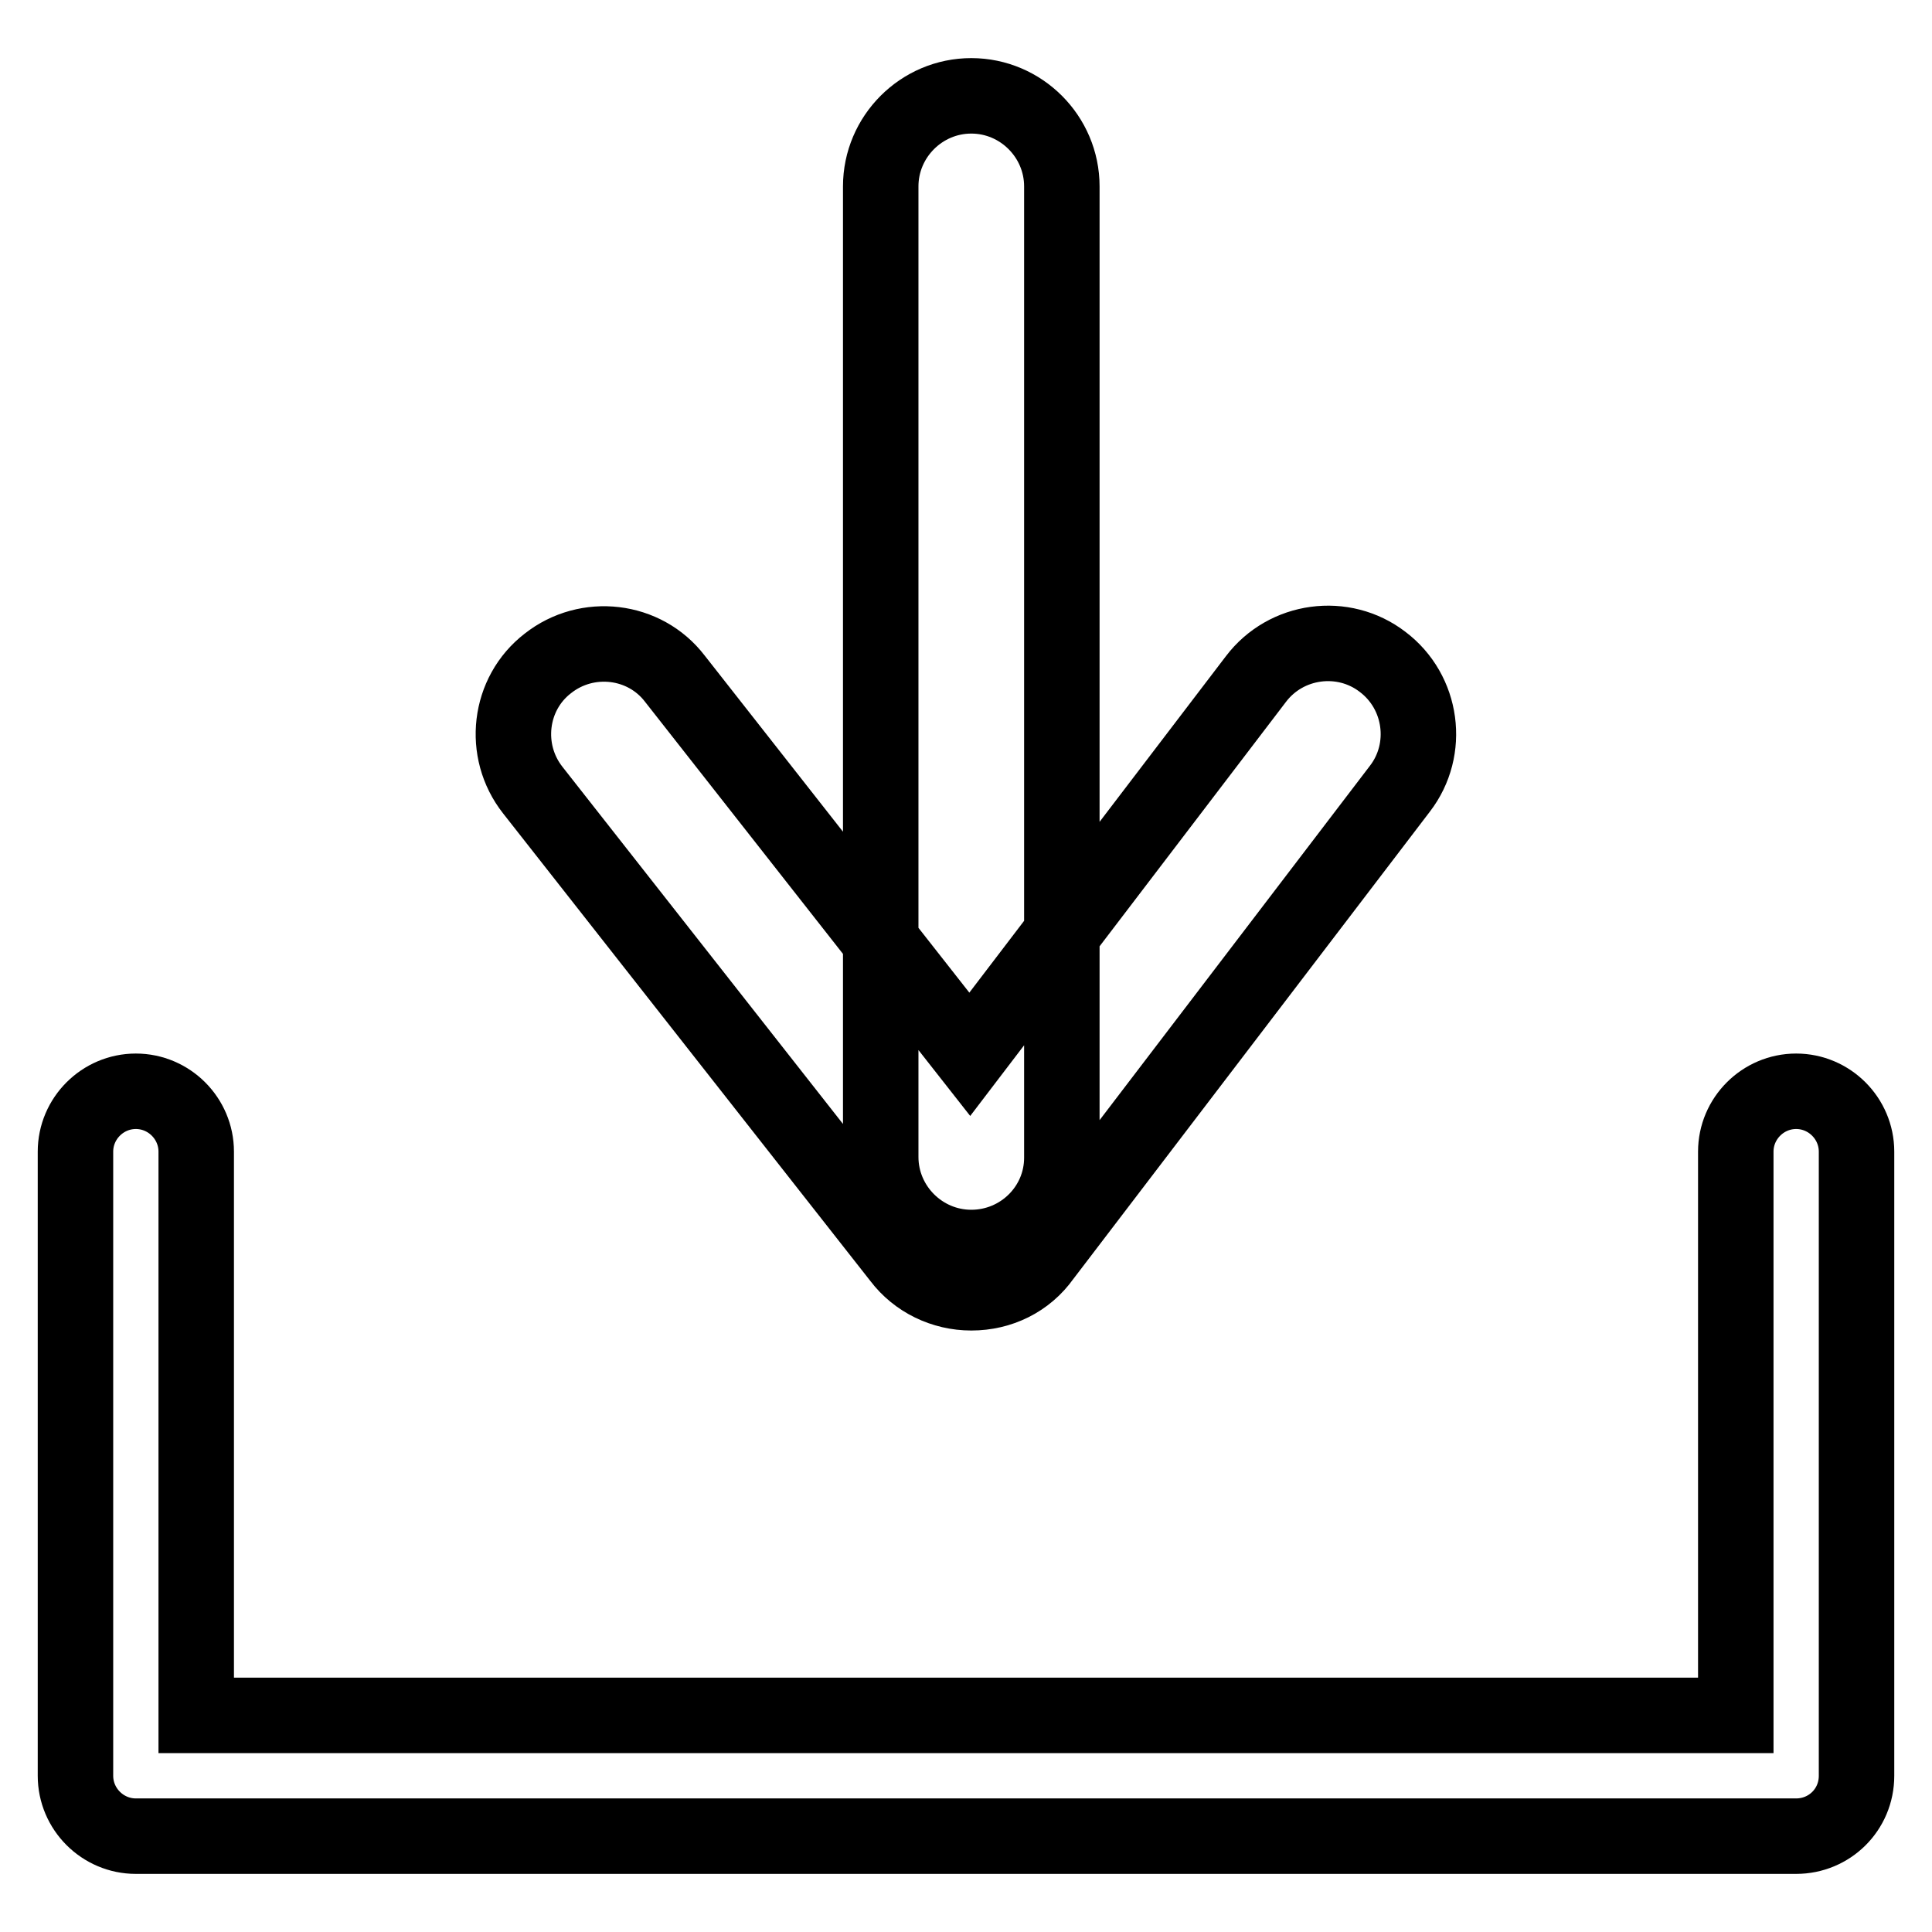
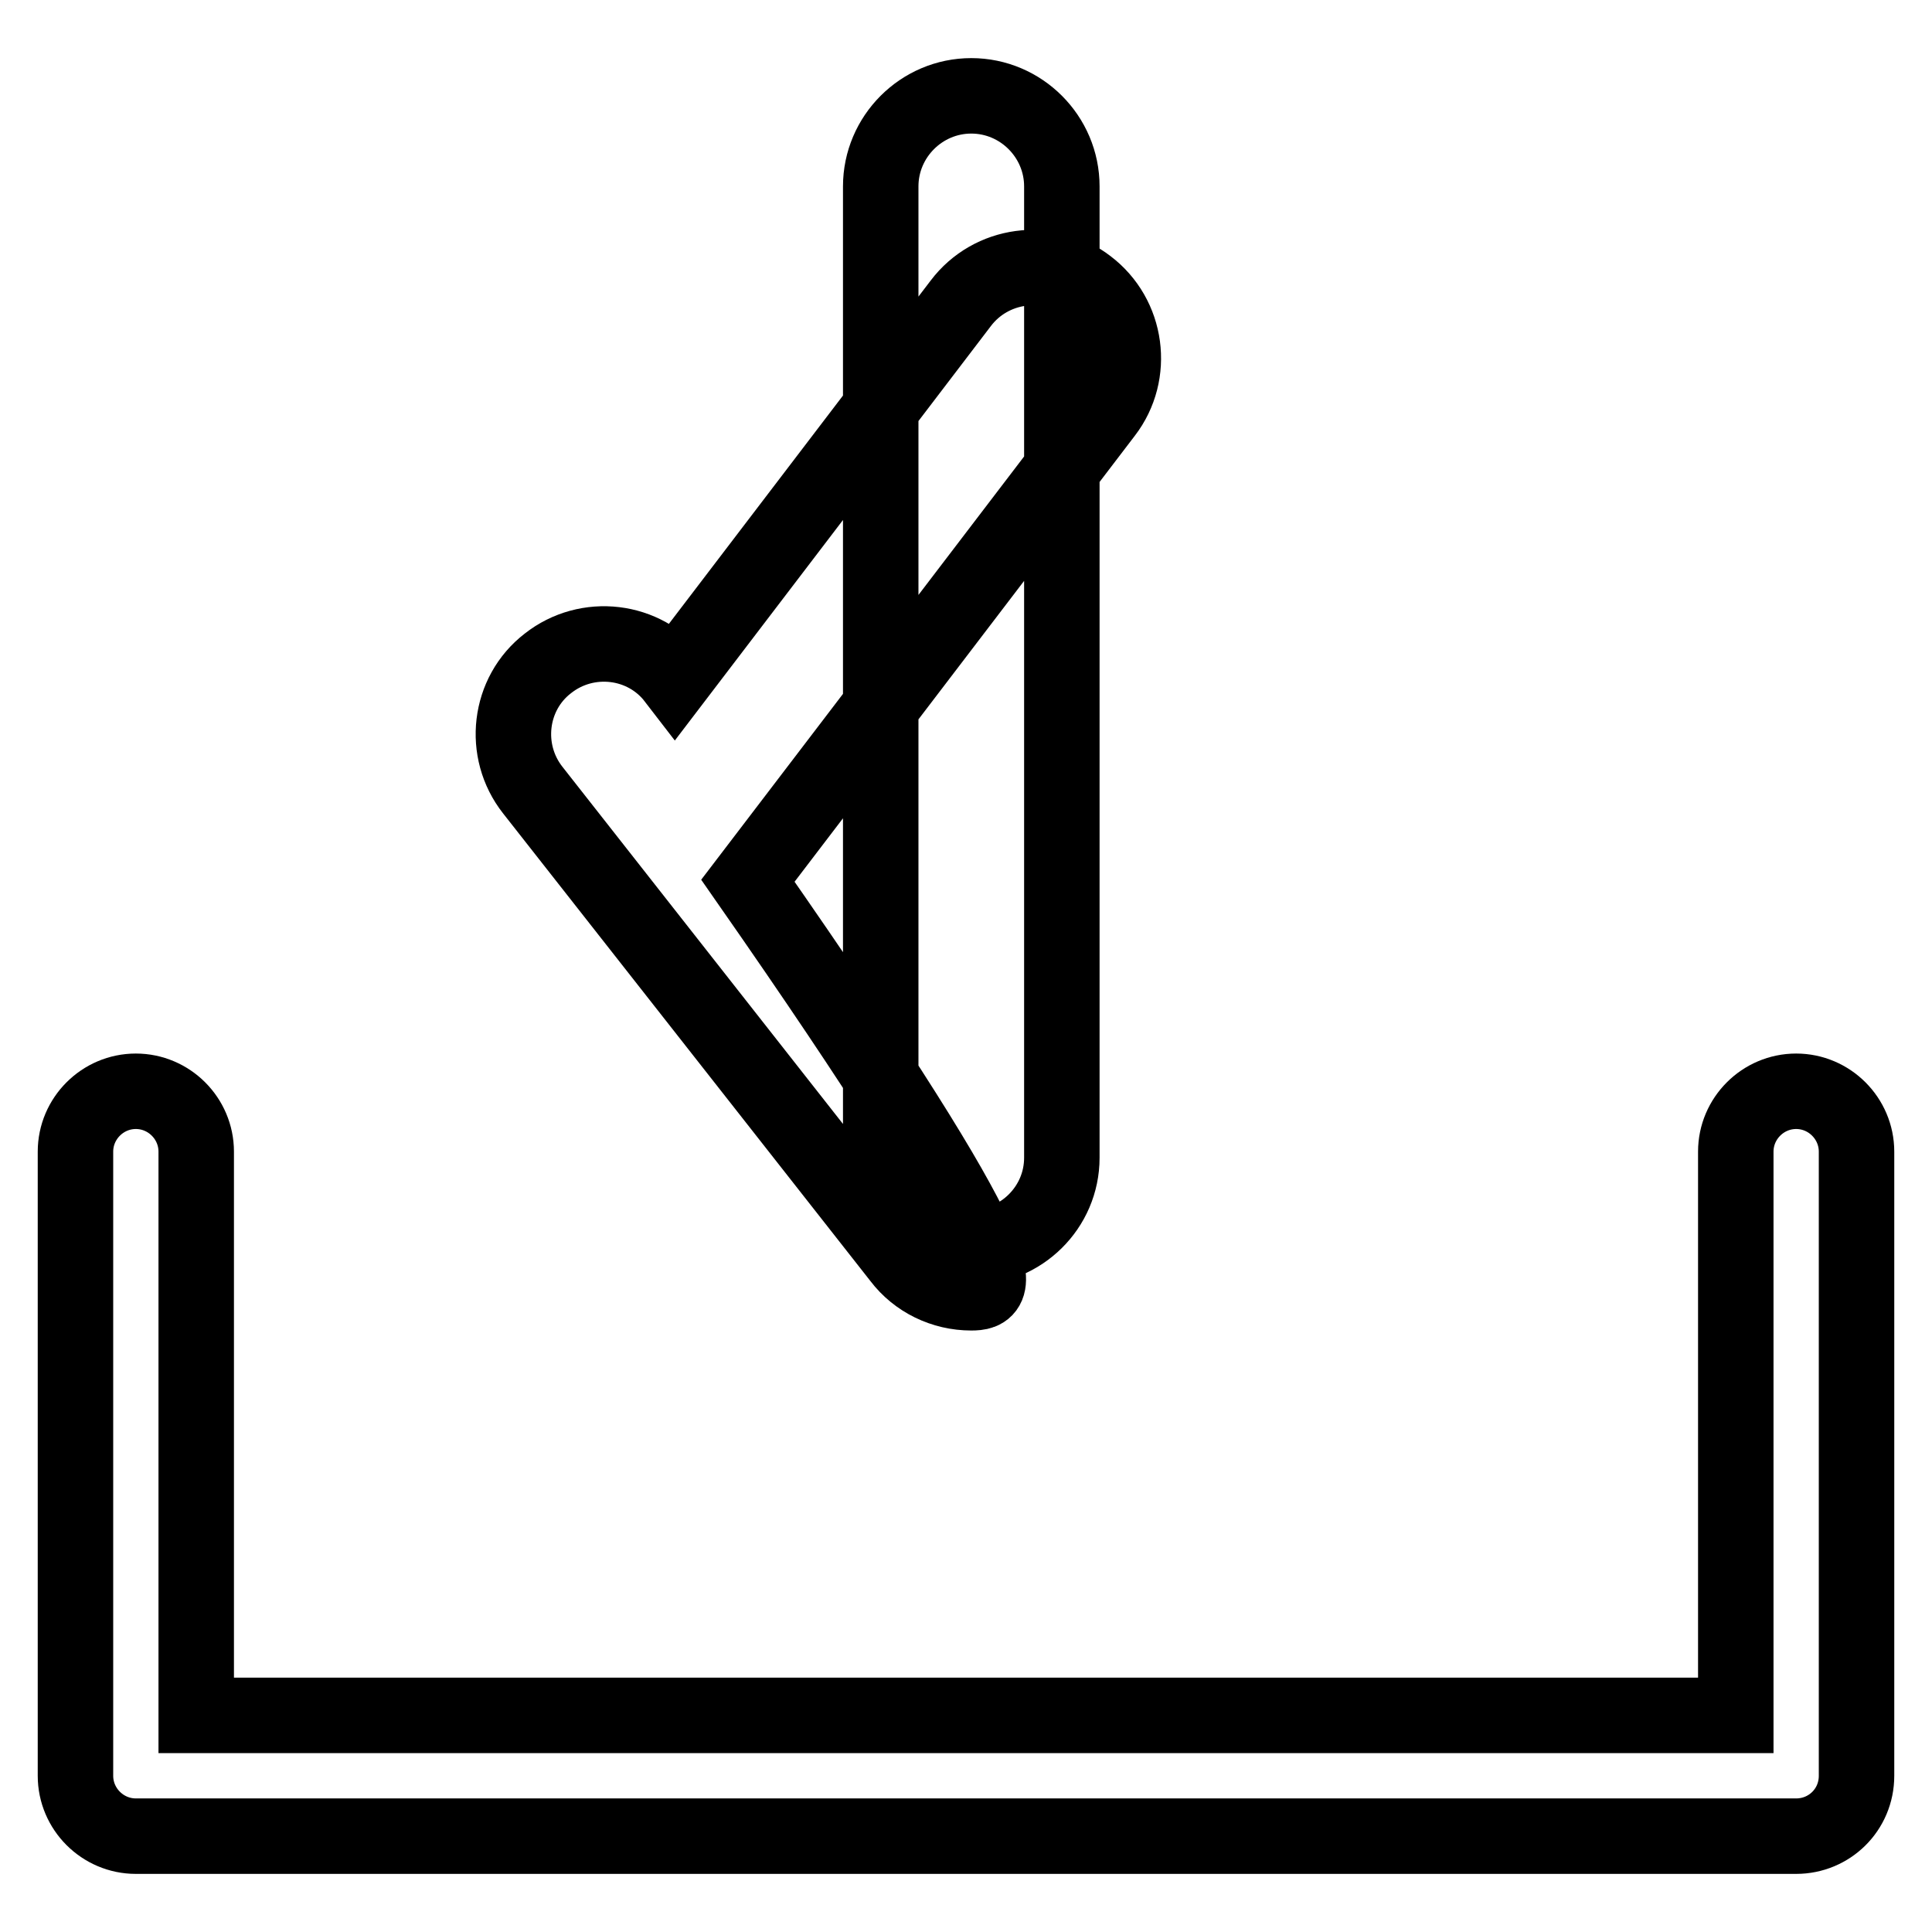
<svg xmlns="http://www.w3.org/2000/svg" version="1.1" x="0px" y="0px" viewBox="0 0 256 256" enable-background="new 0 0 256 256" xml:space="preserve">
  <g>
-     <path stroke-width="10" fill-opacity="0" stroke="#000000" d="M238,243.3H18c-4.4,0-8-3.6-8-8v-82.7c0-4.4,3.6-8,8-8s8,3.6,8,8v74.7h204v-74.7c0-4.4,3.6-8,8-8 c4.4,0,8,3.6,8,8v82.7C246,239.8,242.4,243.3,238,243.3z M128.7,165.3c-6.6,0-12-5.4-12-12V24.7c0-6.6,5.4-12,12-12 c6.6,0,12,5.4,12,12v128.7C140.7,160,135.3,165.3,128.7,165.3z M128.7,171.3c-3.7,0-7.2-1.7-9.4-4.6l-48.7-62 c-4.1-5.2-3.2-12.8,2-16.8c5.2-4.1,12.8-3.2,16.8,2l39.1,49.8l37.9-49.7c4-5.3,11.6-6.3,16.8-2.3c5.3,4,6.3,11.6,2.3,16.8l-47.3,62 C136,169.6,132.5,171.3,128.7,171.3C128.7,171.3,128.7,171.3,128.7,171.3z" />
+     <path stroke-width="10" fill-opacity="0" stroke="#000000" d="M238,243.3H18c-4.4,0-8-3.6-8-8v-82.7c0-4.4,3.6-8,8-8s8,3.6,8,8v74.7h204v-74.7c0-4.4,3.6-8,8-8 c4.4,0,8,3.6,8,8v82.7C246,239.8,242.4,243.3,238,243.3z M128.7,165.3c-6.6,0-12-5.4-12-12V24.7c0-6.6,5.4-12,12-12 c6.6,0,12,5.4,12,12v128.7C140.7,160,135.3,165.3,128.7,165.3z M128.7,171.3c-3.7,0-7.2-1.7-9.4-4.6l-48.7-62 c-4.1-5.2-3.2-12.8,2-16.8c5.2-4.1,12.8-3.2,16.8,2l37.9-49.7c4-5.3,11.6-6.3,16.8-2.3c5.3,4,6.3,11.6,2.3,16.8l-47.3,62 C136,169.6,132.5,171.3,128.7,171.3C128.7,171.3,128.7,171.3,128.7,171.3z" />
  </g>
</svg>